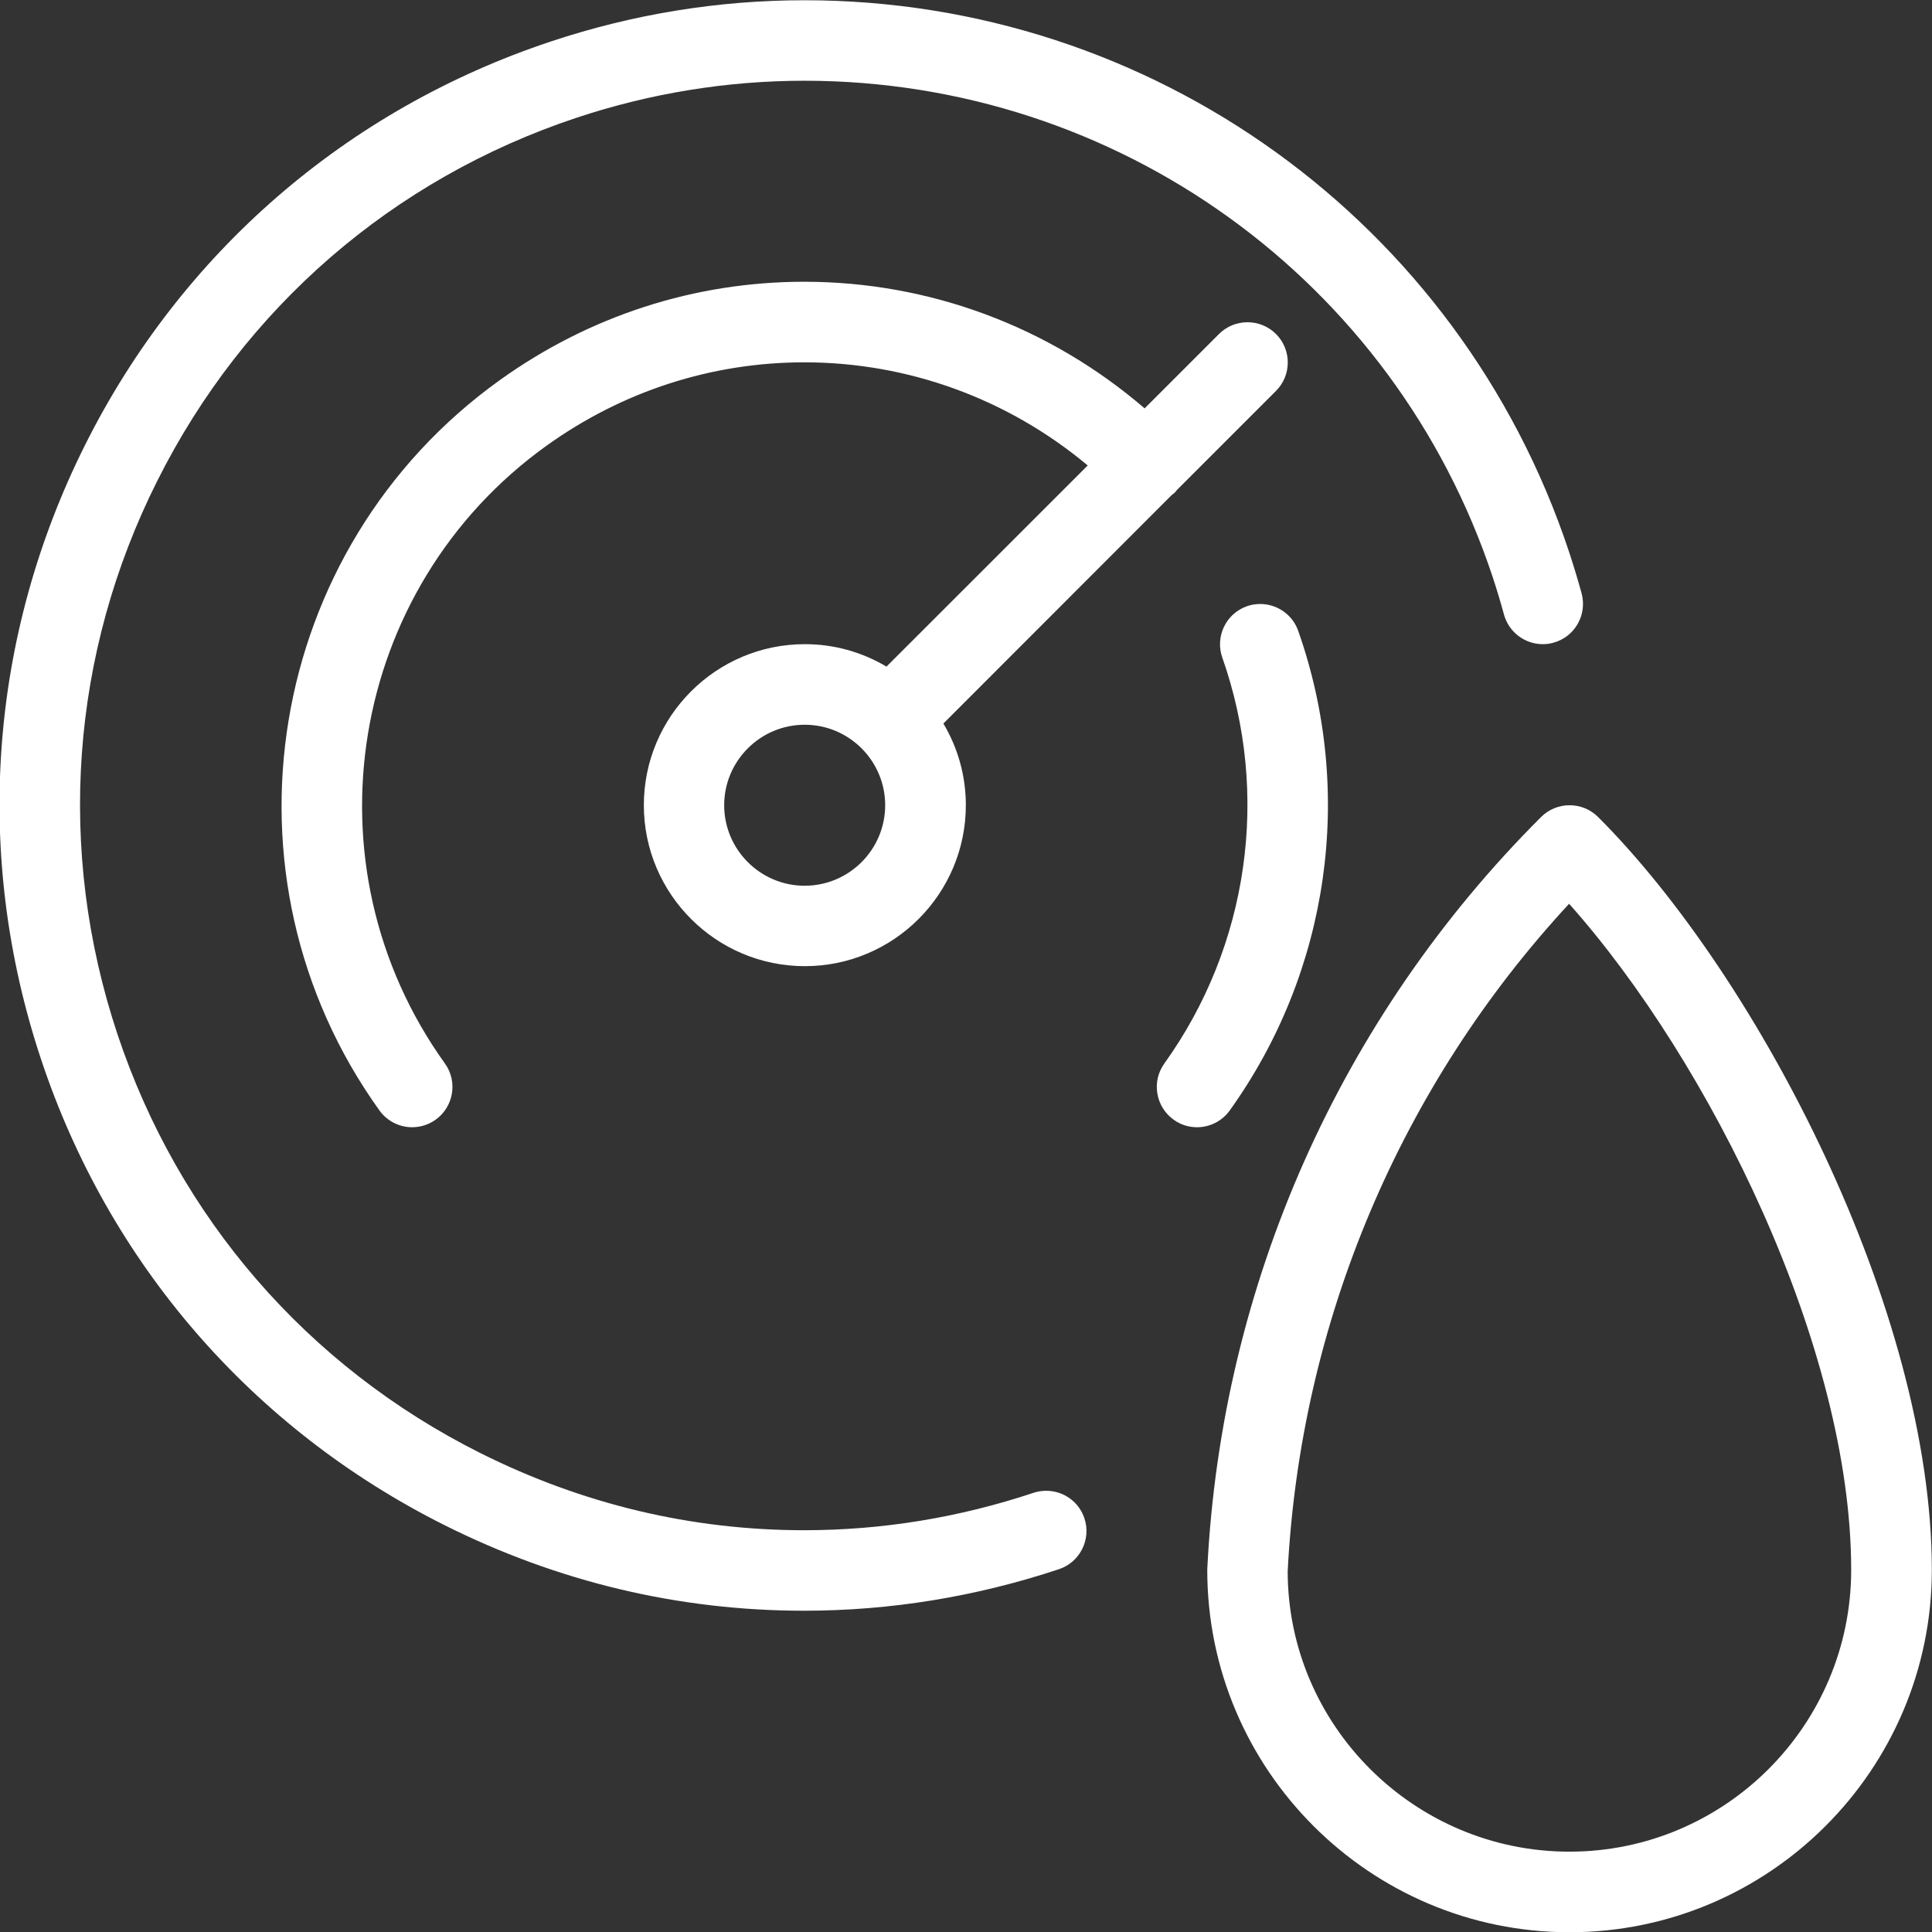
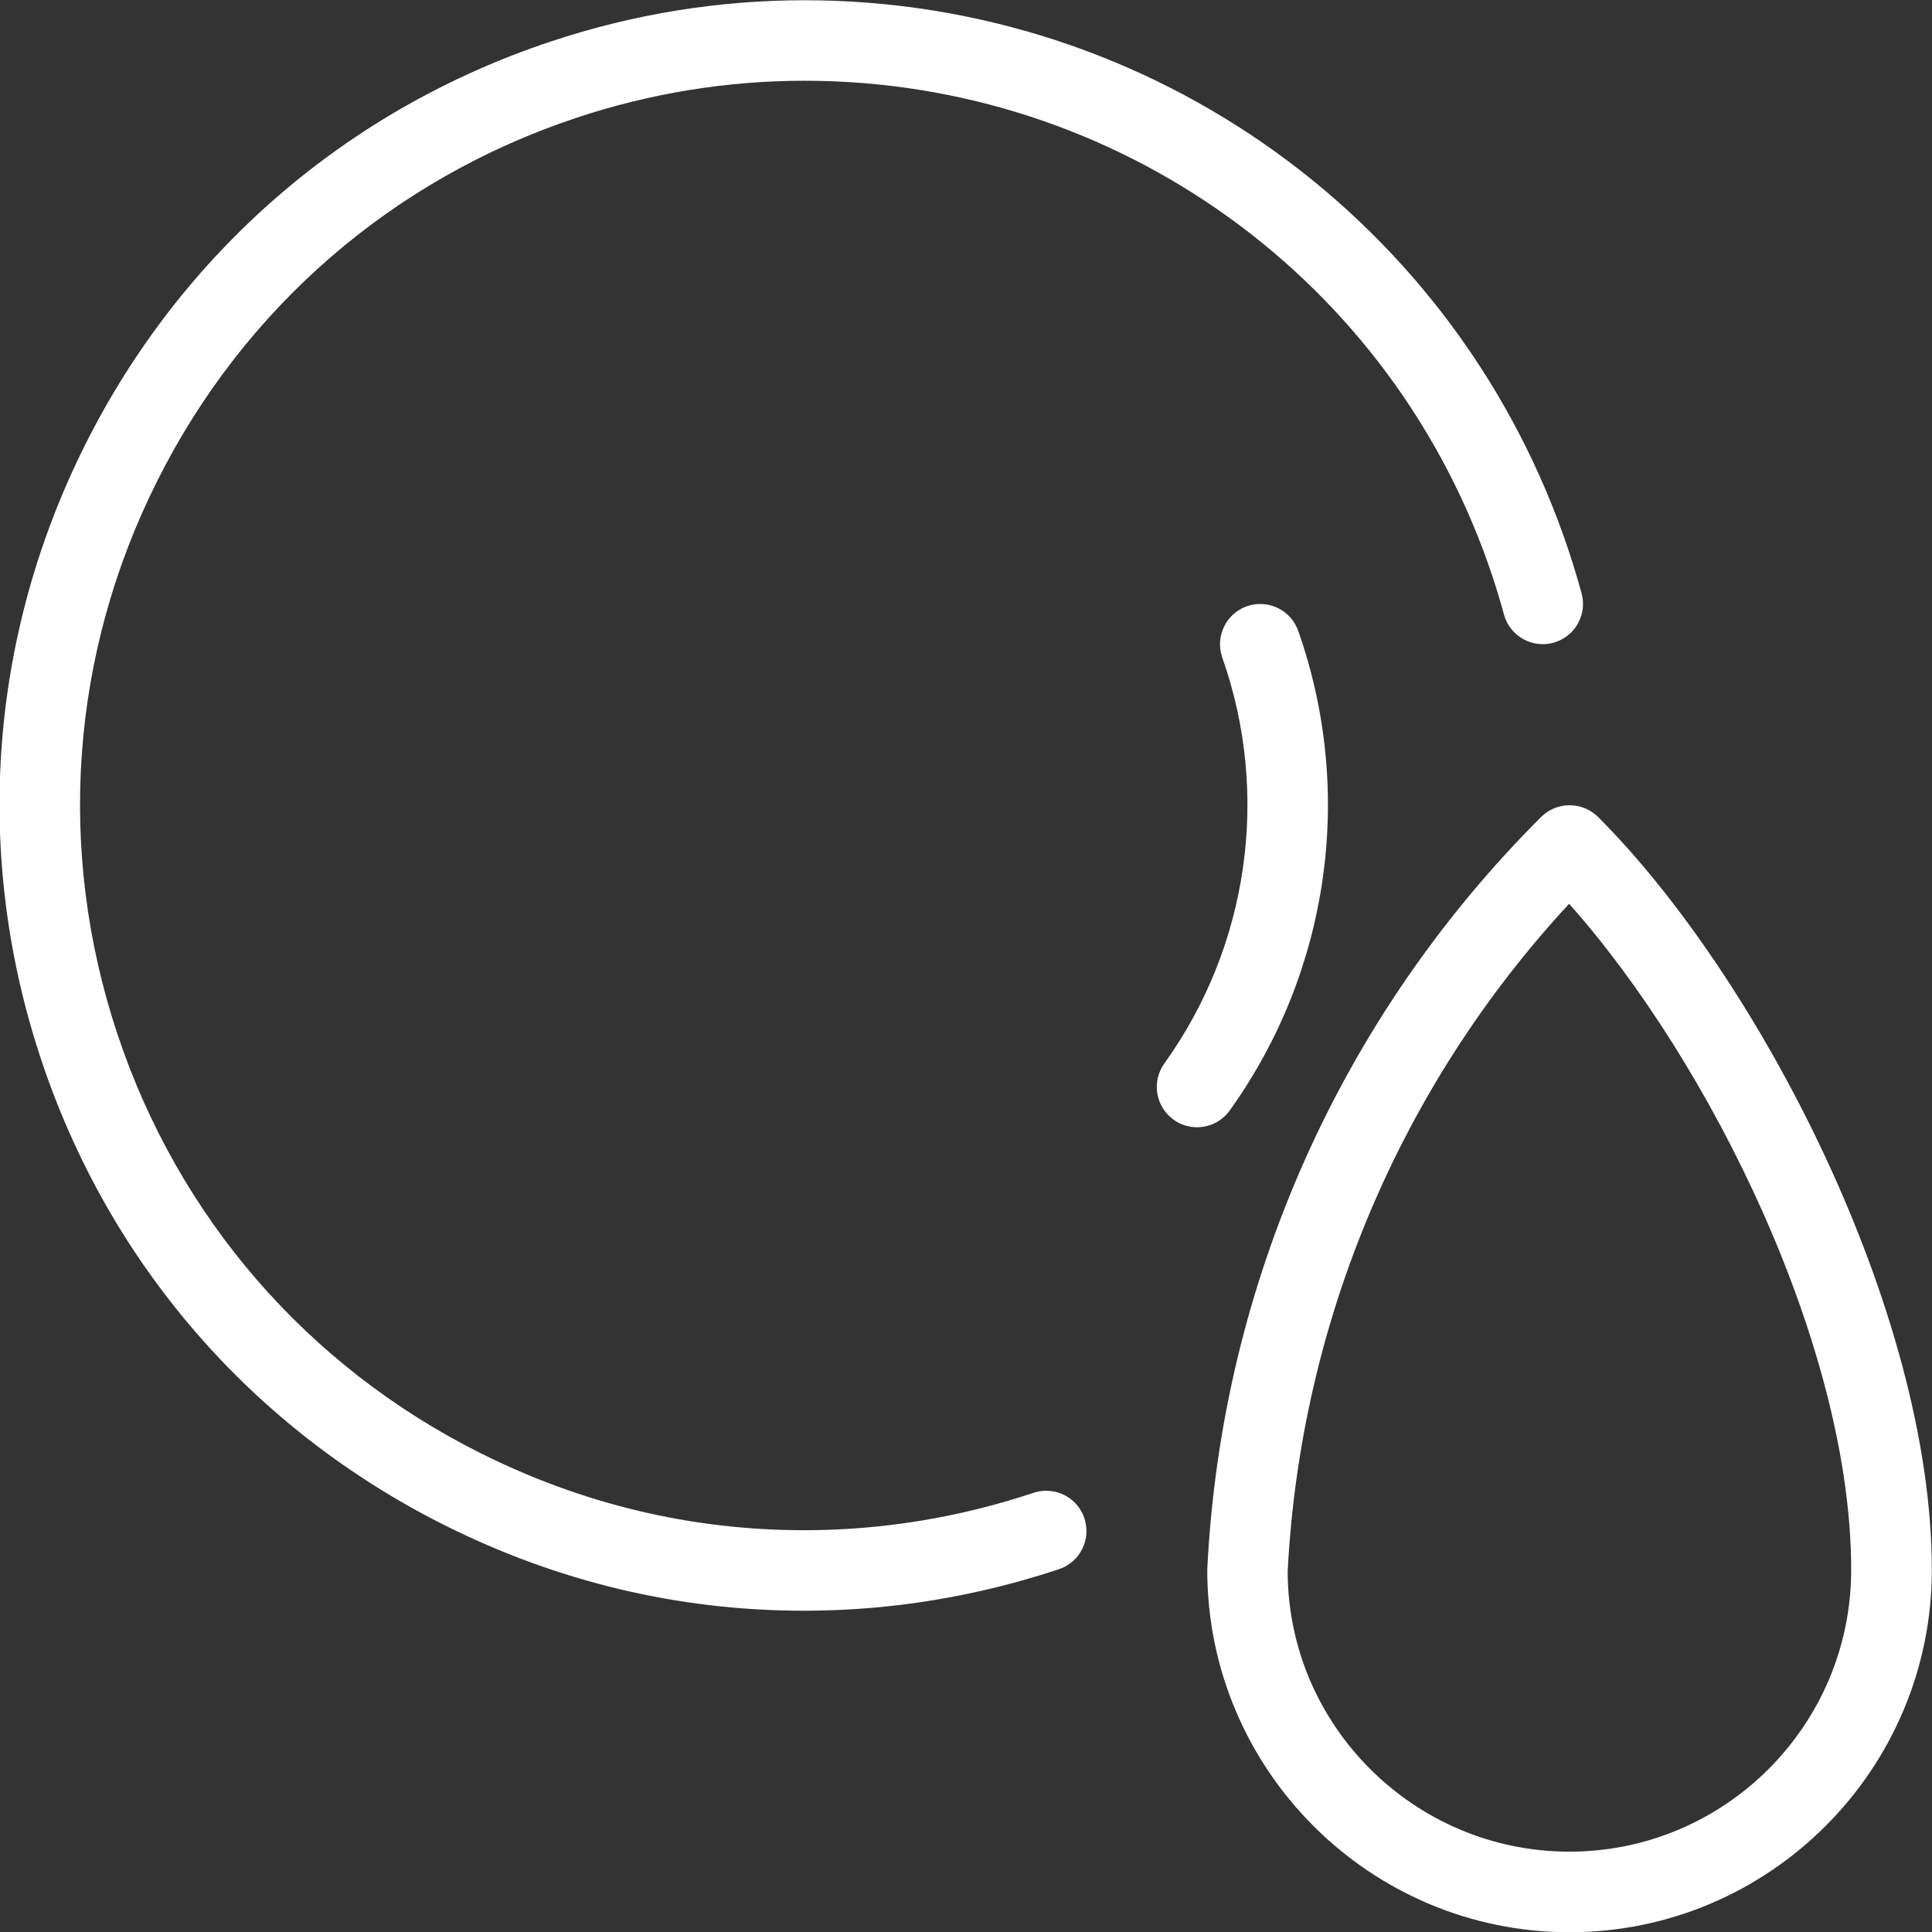
<svg xmlns="http://www.w3.org/2000/svg" version="1.1" style="" xml:space="preserve" width="24" height="24">
  <rect width="100%" height="100%" fill="#333333" stroke="none" />
  <rect id="backgroundrect" width="100%" height="100%" x="0" y="0" fill="none" stroke="none" />
  <g style="" class="currentLayer">
    <title>humidity-high</title>
    <path d="M9.989,20.009c-1.556,0-3.06-0.358-4.469-1.064c-2.388-1.197-4.168-3.251-5.01-5.786c-0.843-2.534-0.648-5.245,0.548-7.634   c1.196-2.388,3.251-4.168,5.786-5.01c1.021-0.34,2.081-0.512,3.149-0.512c4.318,0,8.134,2.751,9.496,6.845   c0.057,0.173,0.11,0.347,0.158,0.522c0.035,0.129,0.018,0.264-0.048,0.38s-0.174,0.199-0.302,0.234   c-0.042,0.012-0.087,0.018-0.132,0.018c-0.225,0-0.423-0.151-0.482-0.368c-0.043-0.158-0.091-0.316-0.142-0.471   c-1.225-3.685-4.66-6.16-8.548-6.16c-0.961,0-1.913,0.155-2.832,0.46c-2.281,0.759-4.13,2.36-5.207,4.51   C0.875,8.123,0.7,10.563,1.458,12.844c0.759,2.281,2.36,4.13,4.51,5.207c1.269,0.635,2.622,0.958,4.022,0.958   c0.964,0,1.922-0.156,2.849-0.465c0.052-0.017,0.104-0.025,0.157-0.025c0.216,0,0.407,0.137,0.475,0.342   c0.087,0.262-0.055,0.545-0.316,0.632C12.125,19.835,11.06,20.009,9.989,20.009z" id="svg_1" class="" fill="#ffffff" fill-opacity="1" />
    <path d="M19.497,24.003c-2.481,0-4.5-2.019-4.5-4.5c0-0.005,0-0.022,0.001-0.027c0.178-3.522,1.65-6.835,4.146-9.327   c0.095-0.094,0.22-0.146,0.354-0.146c0.134,0,0.259,0.052,0.354,0.146c1.994,1.994,4.146,6.137,4.146,9.354   C23.997,21.984,21.978,24.003,19.497,24.003z M19.492,11.227c-2.099,2.267-3.338,5.202-3.496,8.294   c0.003,1.914,1.573,3.481,3.5,3.481c1.93,0,3.5-1.57,3.5-3.5C22.997,16.74,21.245,13.195,19.492,11.227z" id="svg_2" class="" fill="#ffffff" fill-opacity="1" />
    <path d="M14.87,14.003c-0.105,0-0.206-0.032-0.291-0.094c-0.108-0.078-0.18-0.193-0.202-0.325s0.009-0.264,0.087-0.373   c1.048-1.461,1.317-3.346,0.72-5.042c-0.092-0.26,0.045-0.546,0.305-0.638c0.054-0.019,0.109-0.028,0.166-0.028   c0.212,0,0.402,0.134,0.472,0.334c0.706,2.004,0.387,4.231-0.851,5.958C15.183,13.925,15.031,14.003,14.87,14.003z" id="svg_3" class="" fill="#ffffff" fill-opacity="1" />
-     <path d="M5.12,14.003c-0.161,0-0.313-0.078-0.406-0.208c-2.089-2.912-1.42-6.981,1.492-9.071C7.321,3.923,8.63,3.5,9.99,3.5   c1.555,0,3.047,0.557,4.229,1.573l0.924-0.924c0.094-0.094,0.22-0.146,0.354-0.146s0.259,0.052,0.354,0.146   c0.195,0.195,0.195,0.512,0,0.707l-1.231,1.231c-0.009,0.012-0.018,0.023-0.026,0.031c-0.013,0.013-0.026,0.023-0.038,0.031   l-2.837,2.839c0.183,0.308,0.279,0.654,0.279,1.014c0,1.103-0.897,2-2,2s-2-0.897-2-2s0.897-2,2-2c0.36,0,0.707,0.096,1.014,0.279   l2.5-2.499c-0.991-0.828-2.231-1.281-3.52-1.281c-1.151,0-2.258,0.358-3.202,1.035c-2.464,1.768-3.031,5.211-1.263,7.675   c0.161,0.224,0.109,0.537-0.115,0.698C5.326,13.97,5.225,14.003,5.12,14.003z M9.996,9.003c-0.551,0-1,0.449-1,1s0.449,1,1,1   s1-0.449,1-1S10.548,9.003,9.996,9.003z" id="svg_4" class="" fill="#ffffff" fill-opacity="1" />
  </g>
</svg>